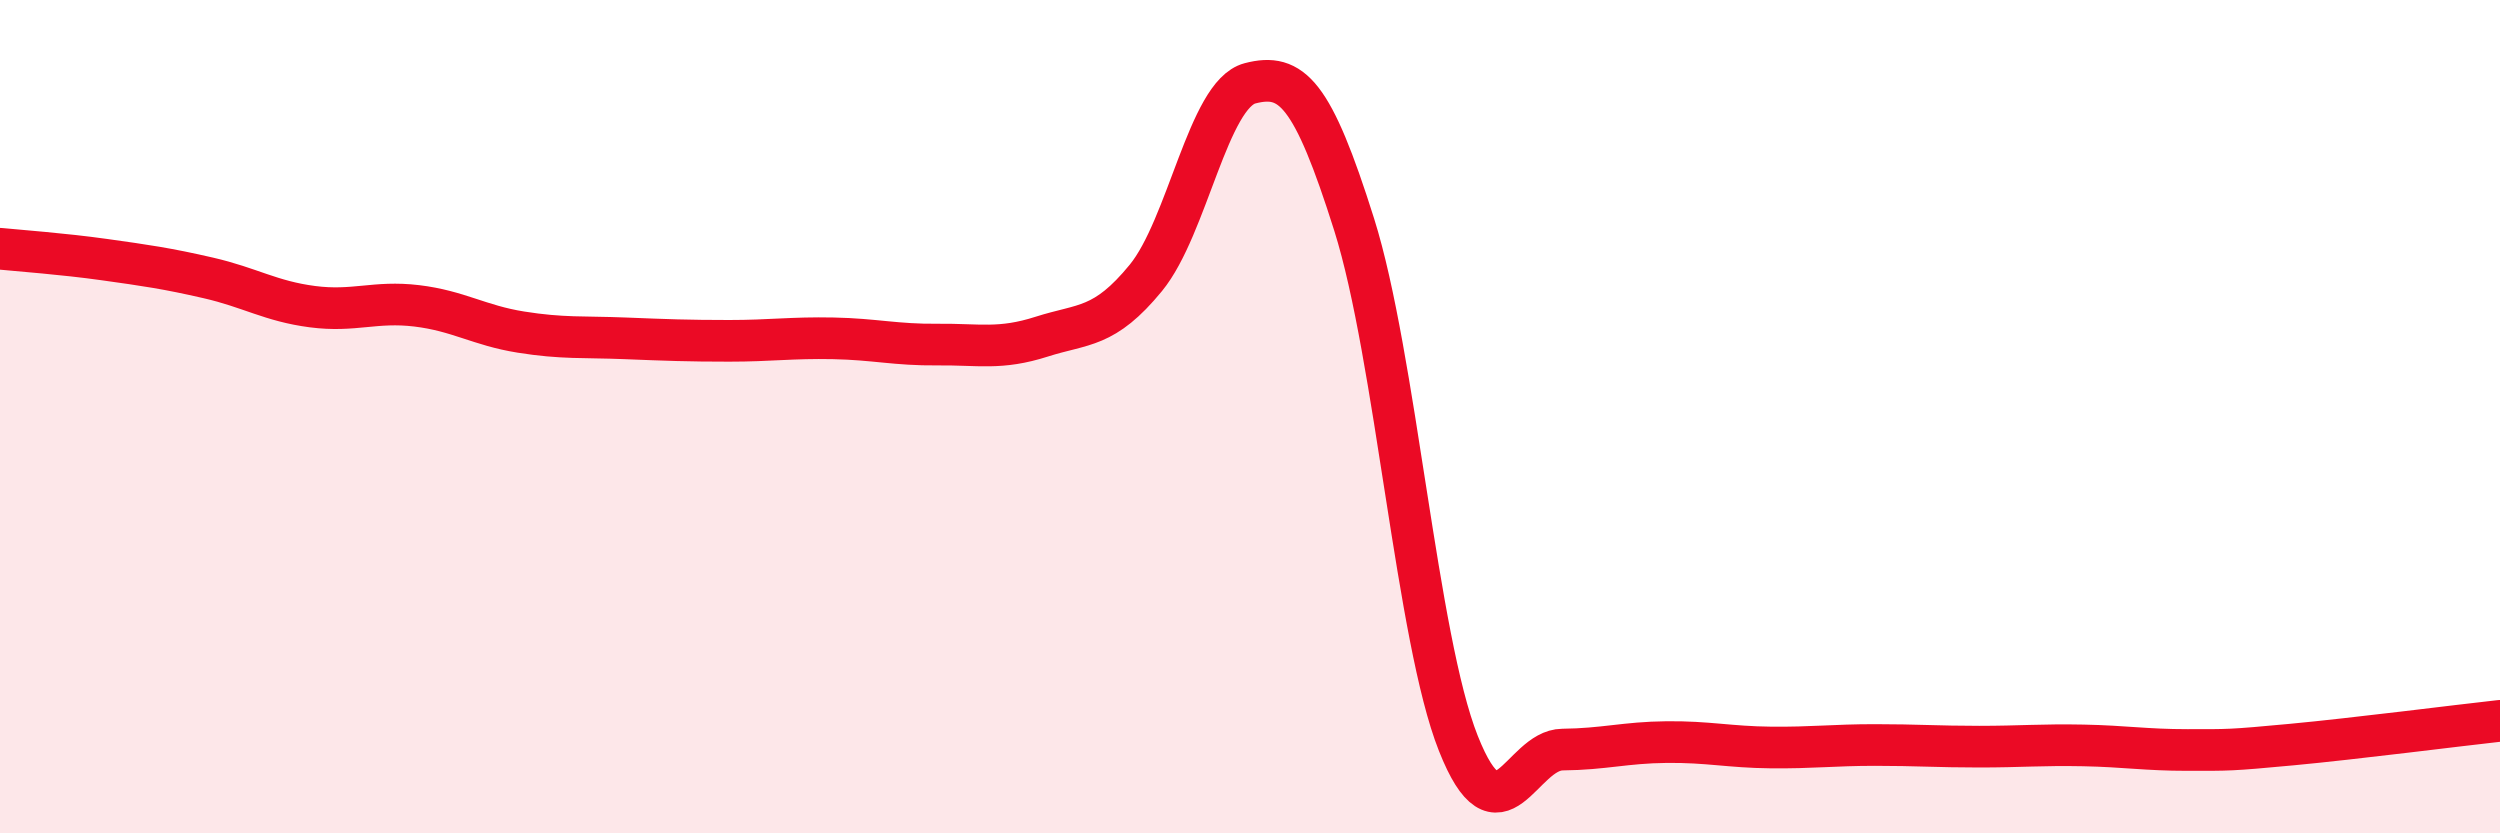
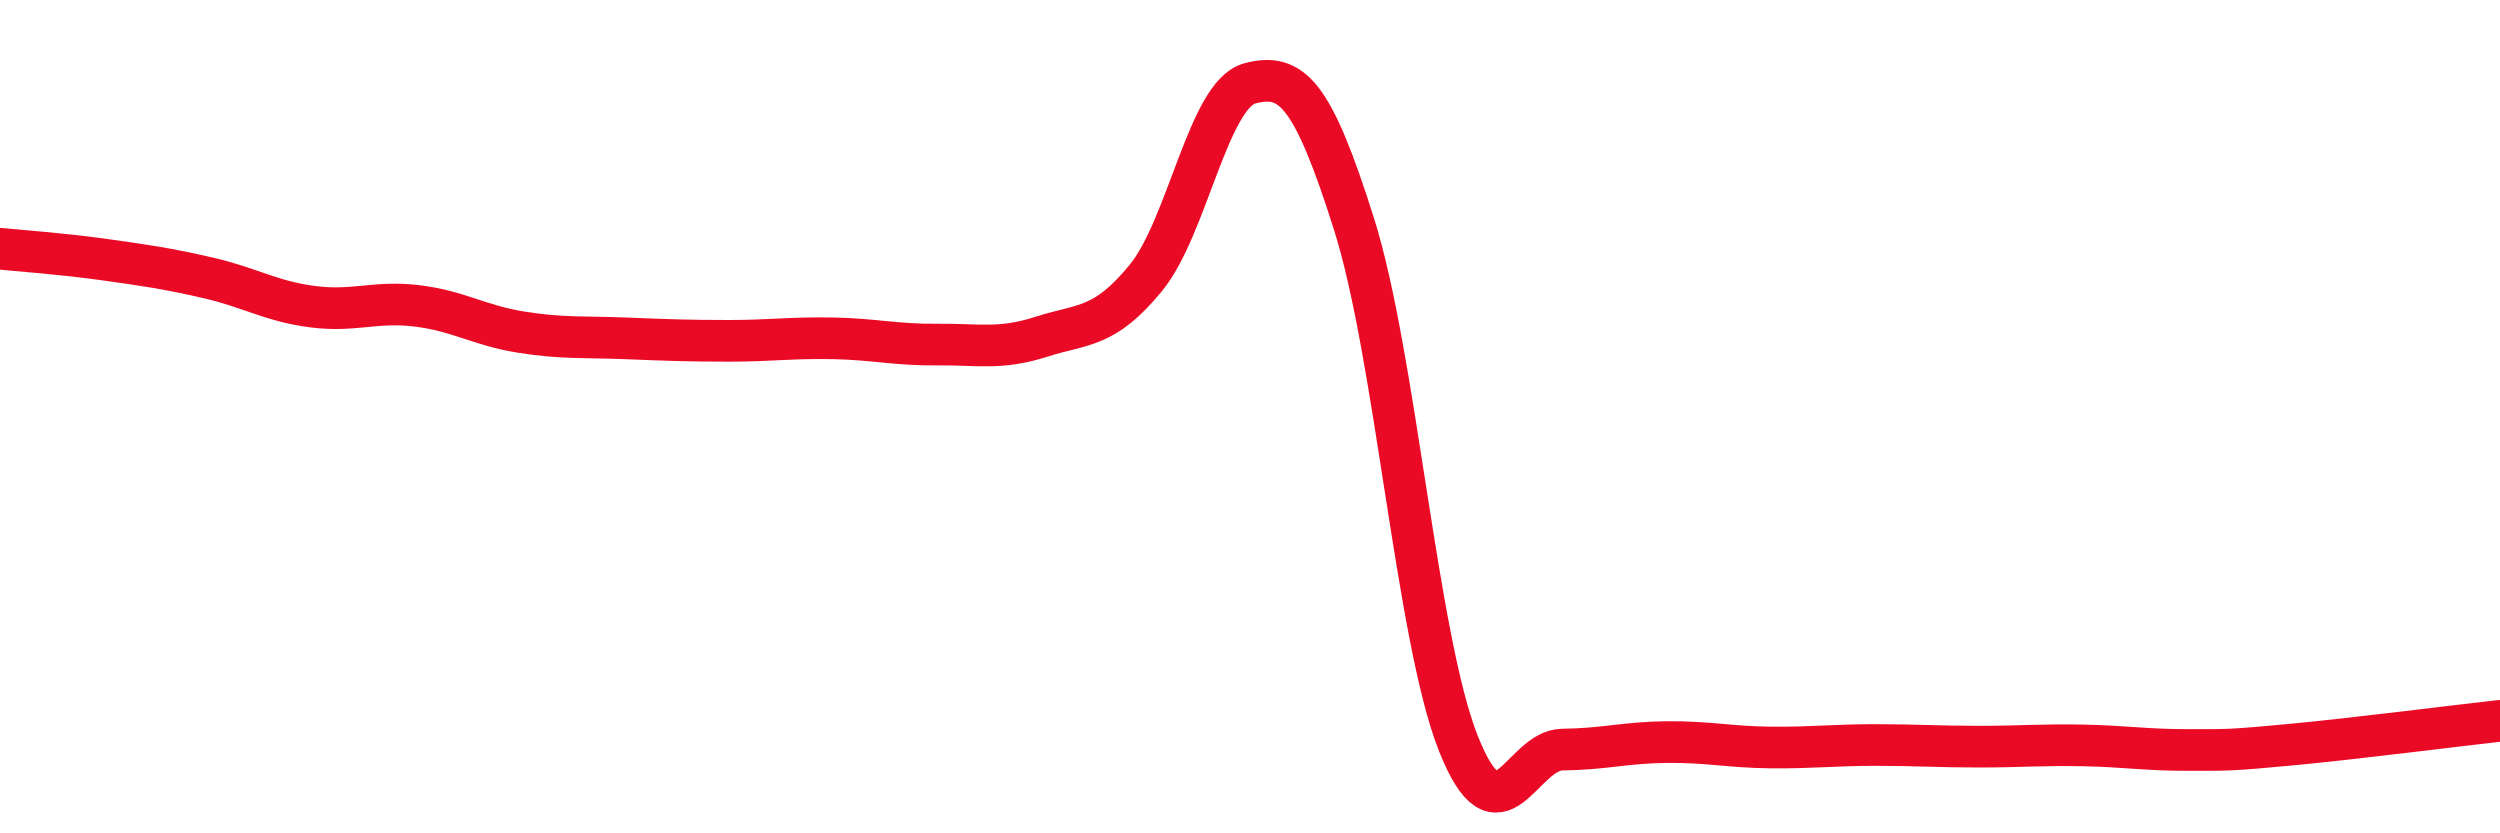
<svg xmlns="http://www.w3.org/2000/svg" width="60" height="20" viewBox="0 0 60 20">
-   <path d="M 0,5.97 C 0.5,6.02 1.5,6.09 2.5,6.23 C 3.5,6.37 4,6.44 5,6.67 C 6,6.9 6.5,7.23 7.5,7.36 C 8.5,7.49 9,7.22 10,7.34 C 11,7.46 11.5,7.81 12.5,7.97 C 13.5,8.13 14,8.08 15,8.12 C 16,8.16 16.5,8.18 17.5,8.18 C 18.5,8.18 19,8.1 20,8.12 C 21,8.14 21.5,8.28 22.5,8.27 C 23.5,8.26 24,8.4 25,8.08 C 26,7.76 26.5,7.89 27.5,6.67 C 28.5,5.45 29,2.26 30,2 C 31,1.74 31.5,2.22 32.5,5.39 C 33.5,8.56 34,15.32 35,17.84 C 36,20.36 36.5,18 37.5,17.99 C 38.5,17.98 39,17.82 40,17.81 C 41,17.8 41.5,17.93 42.5,17.94 C 43.5,17.95 44,17.88 45,17.88 C 46,17.88 46.5,17.92 47.5,17.92 C 48.5,17.92 49,17.87 50,17.89 C 51,17.91 51.5,18 52.5,18 C 53.5,18 53.5,18.01 55,17.87 C 56.5,17.73 59,17.41 60,17.3L60 20L0 20Z" fill="#EB0A25" opacity="0.1" stroke-linecap="round" stroke-linejoin="round" />
  <path d="M 0,5.97 C 0.5,6.02 1.5,6.09 2.5,6.23 C 3.5,6.37 4,6.44 5,6.67 C 6,6.9 6.5,7.23 7.5,7.36 C 8.5,7.49 9,7.22 10,7.34 C 11,7.46 11.5,7.81 12.5,7.97 C 13.5,8.13 14,8.08 15,8.12 C 16,8.16 16.5,8.18 17.5,8.18 C 18.5,8.18 19,8.1 20,8.12 C 21,8.14 21.5,8.28 22.5,8.27 C 23.5,8.26 24,8.4 25,8.08 C 26,7.76 26.5,7.89 27.5,6.67 C 28.5,5.45 29,2.26 30,2 C 31,1.74 31.5,2.22 32.5,5.39 C 33.5,8.56 34,15.32 35,17.84 C 36,20.36 36.5,18 37.5,17.99 C 38.5,17.98 39,17.82 40,17.81 C 41,17.8 41.5,17.93 42.5,17.94 C 43.5,17.95 44,17.88 45,17.88 C 46,17.88 46.5,17.92 47.5,17.92 C 48.5,17.92 49,17.87 50,17.89 C 51,17.91 51.5,18 52.5,18 C 53.5,18 53.5,18.01 55,17.87 C 56.5,17.73 59,17.41 60,17.3" stroke="#EB0A25" stroke-width="1" fill="none" stroke-linecap="round" stroke-linejoin="round" />
</svg>